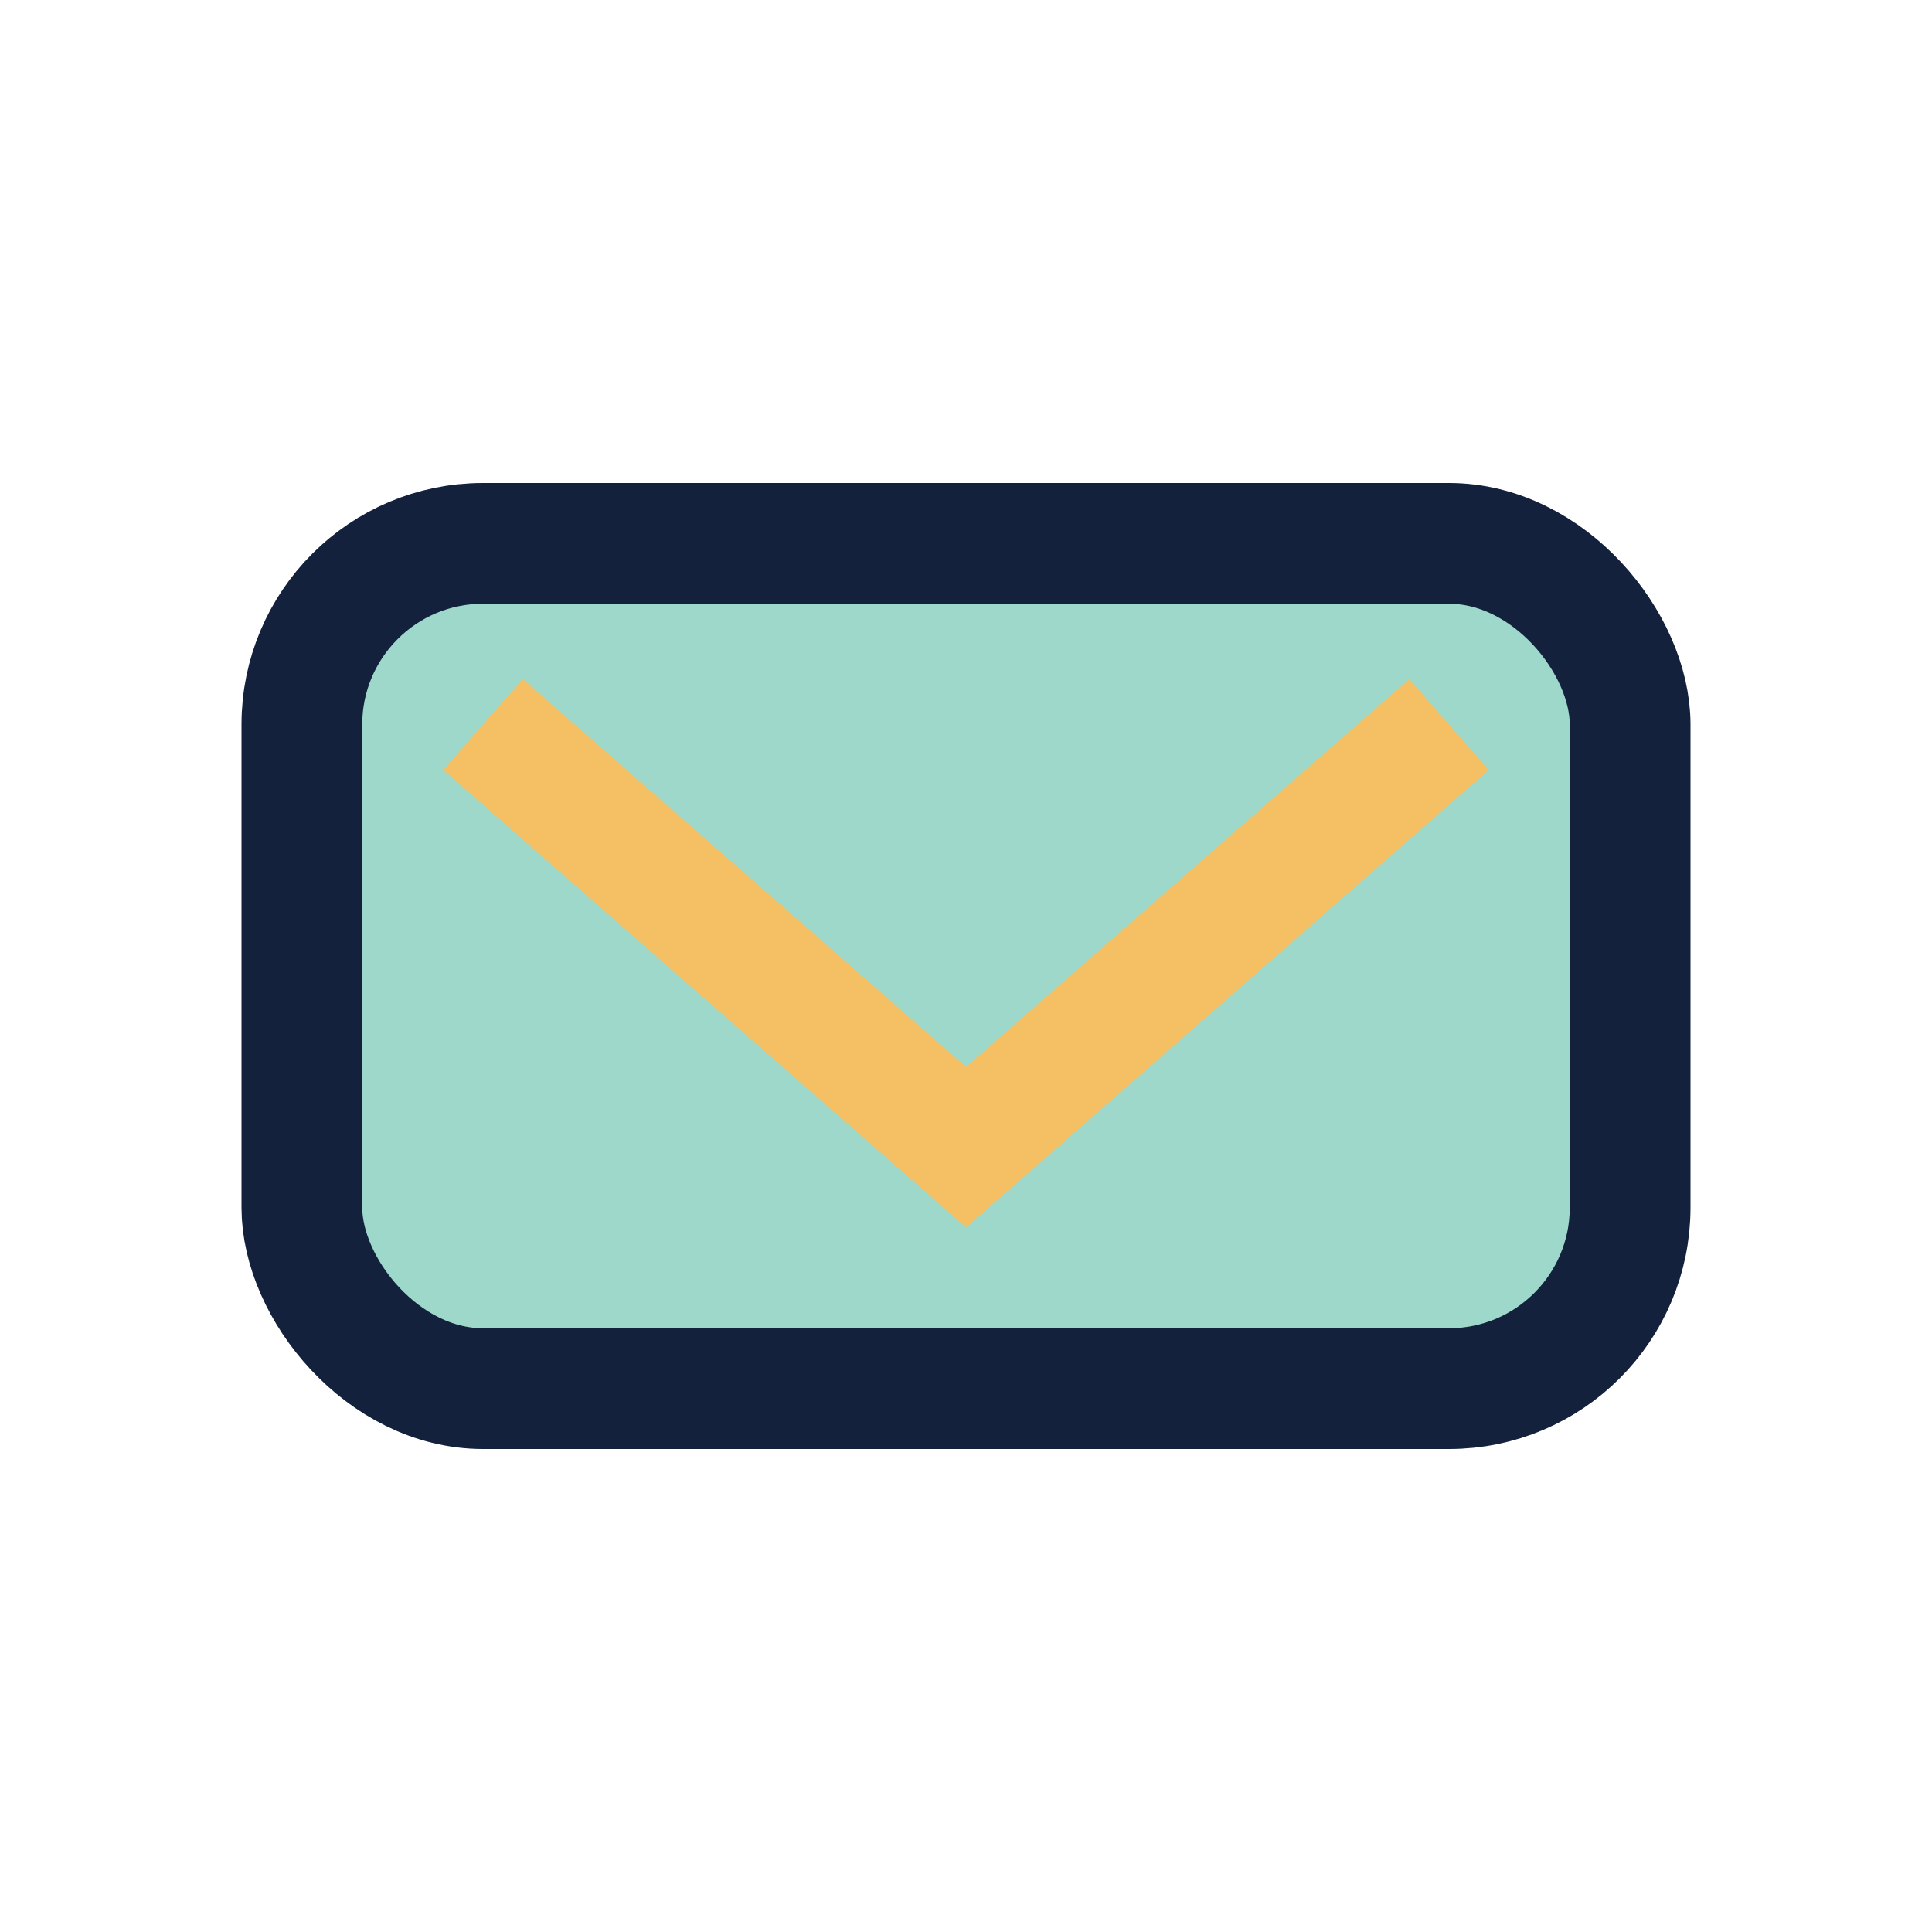
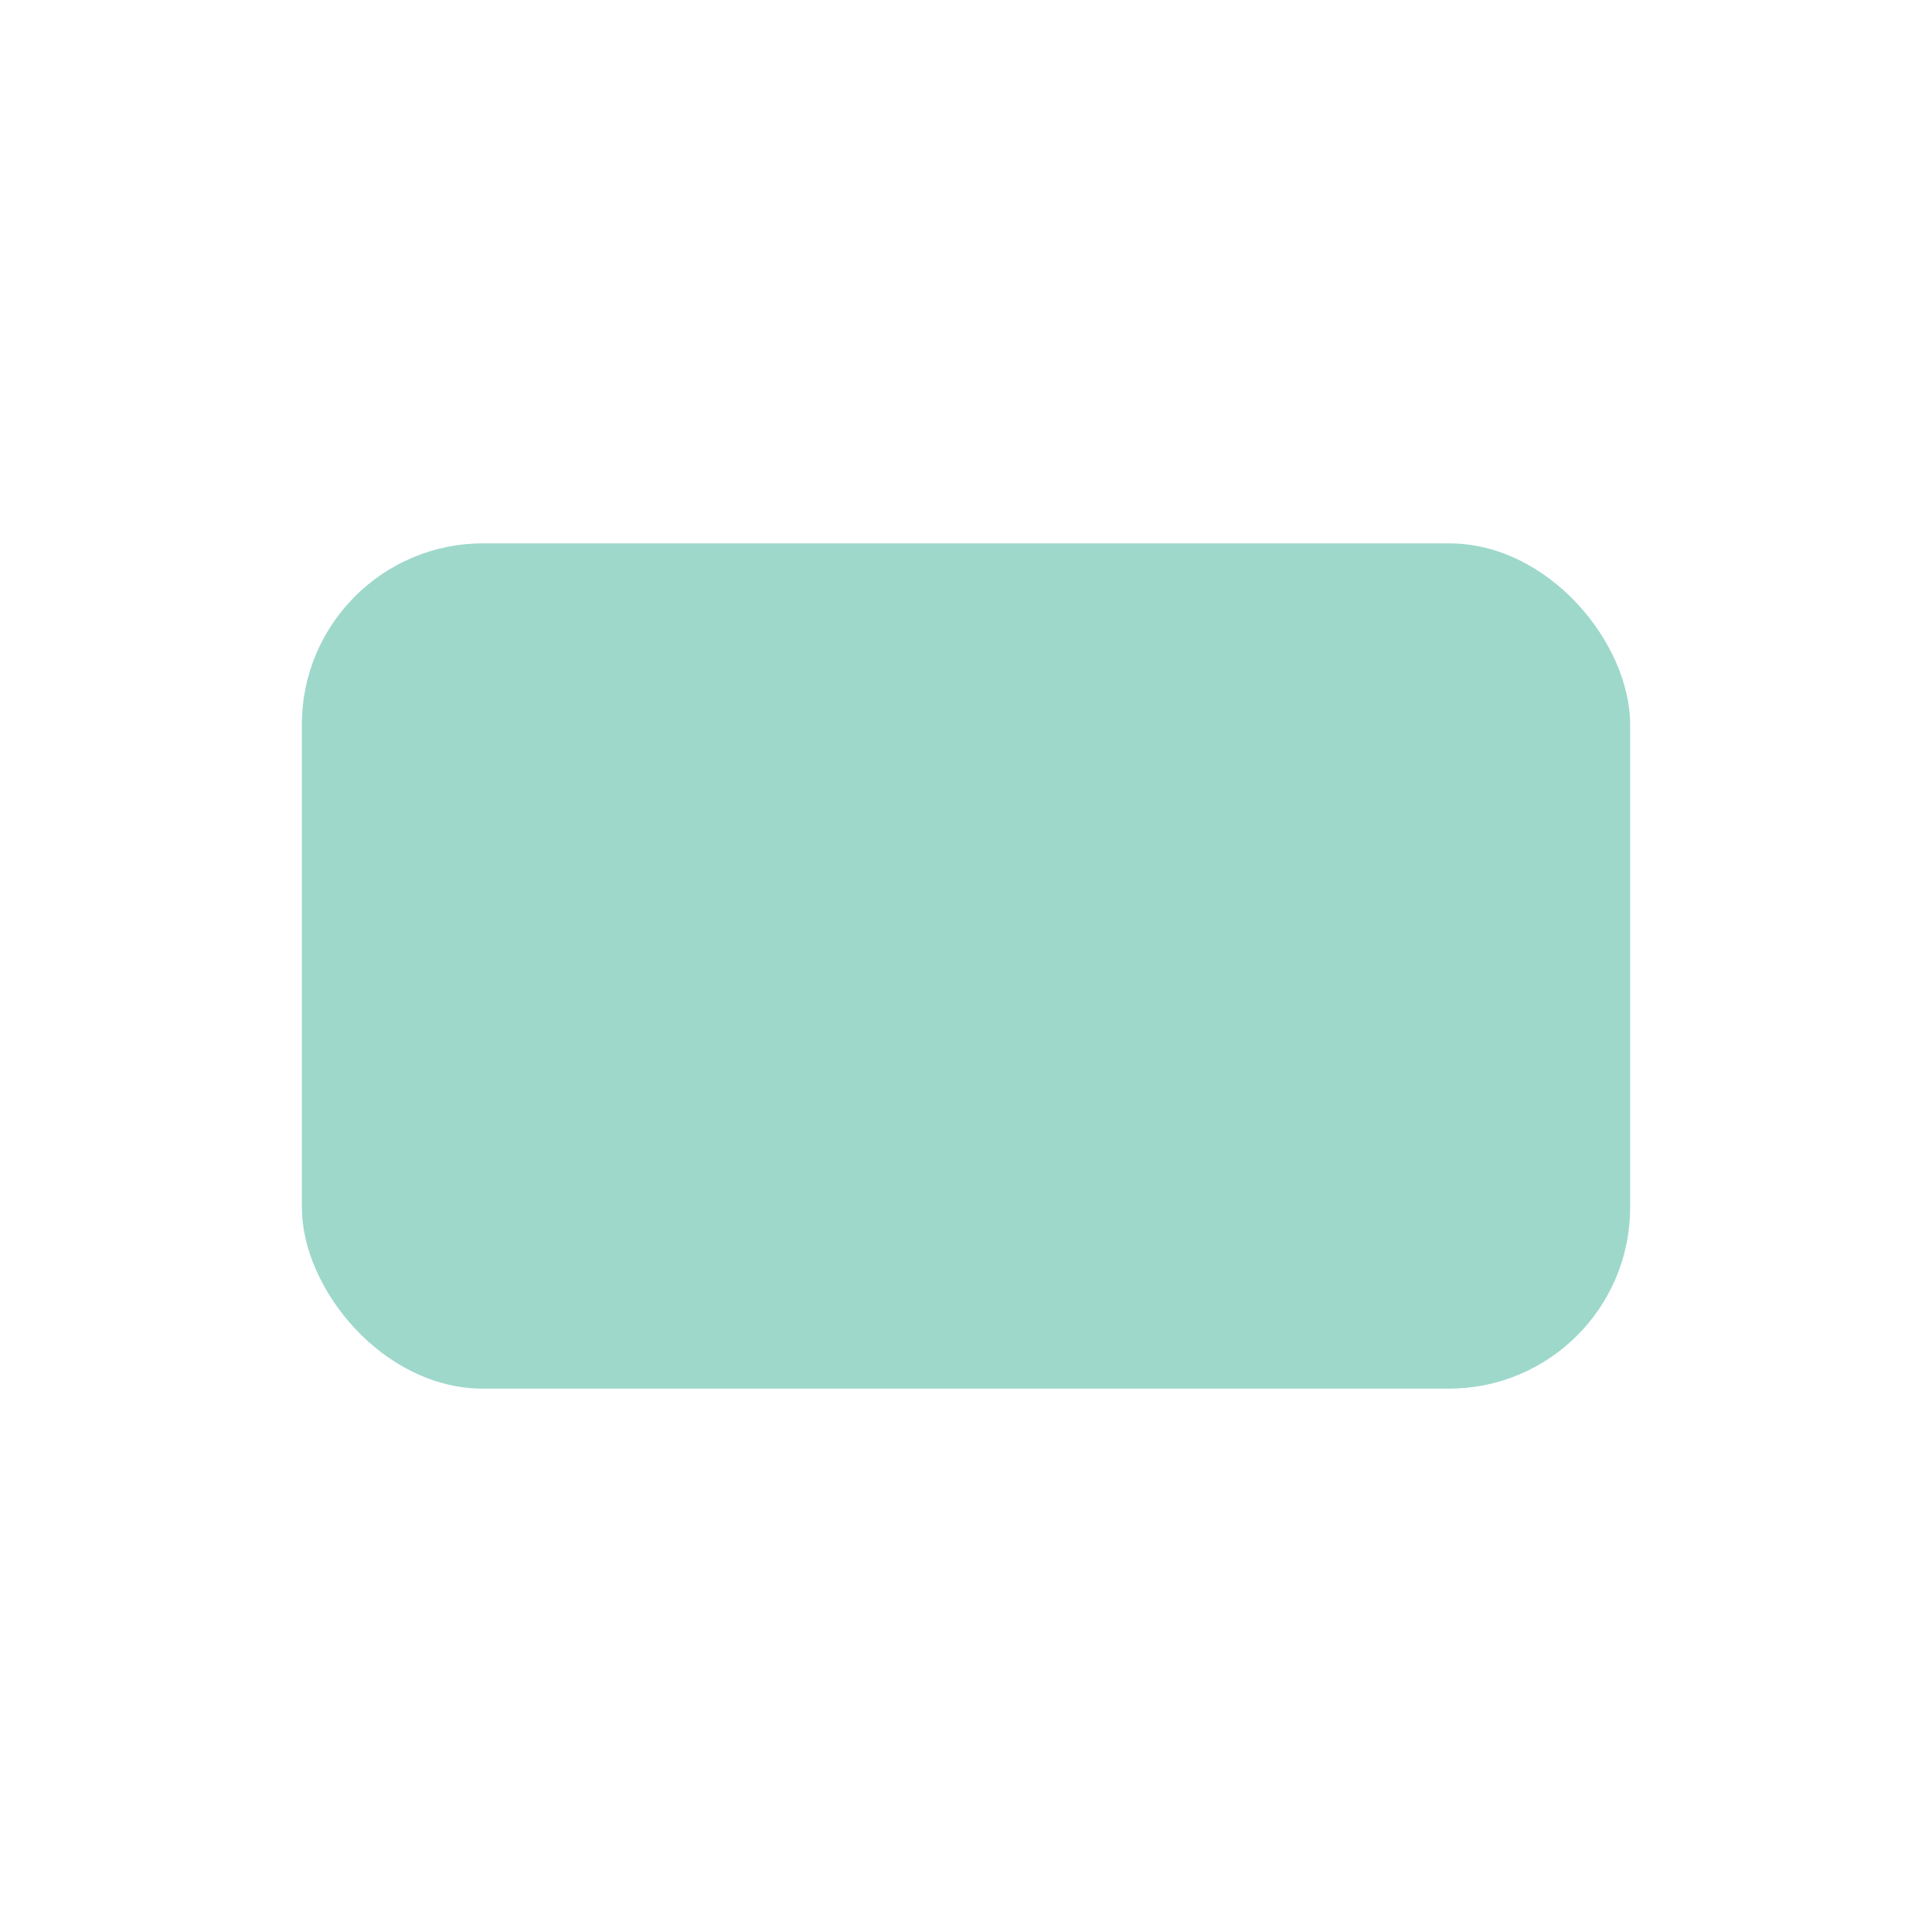
<svg xmlns="http://www.w3.org/2000/svg" width="32" height="32" viewBox="0 0 32 32">
  <rect x="5" y="9" width="22" height="14" rx="3" fill="#9DD8CB" />
-   <path d="M8 12l8 7 8-7" stroke="#F5C063" stroke-width="2" fill="none" />
-   <rect x="5" y="9" width="22" height="14" rx="3" fill="none" stroke="#14213D" stroke-width="2" />
</svg>